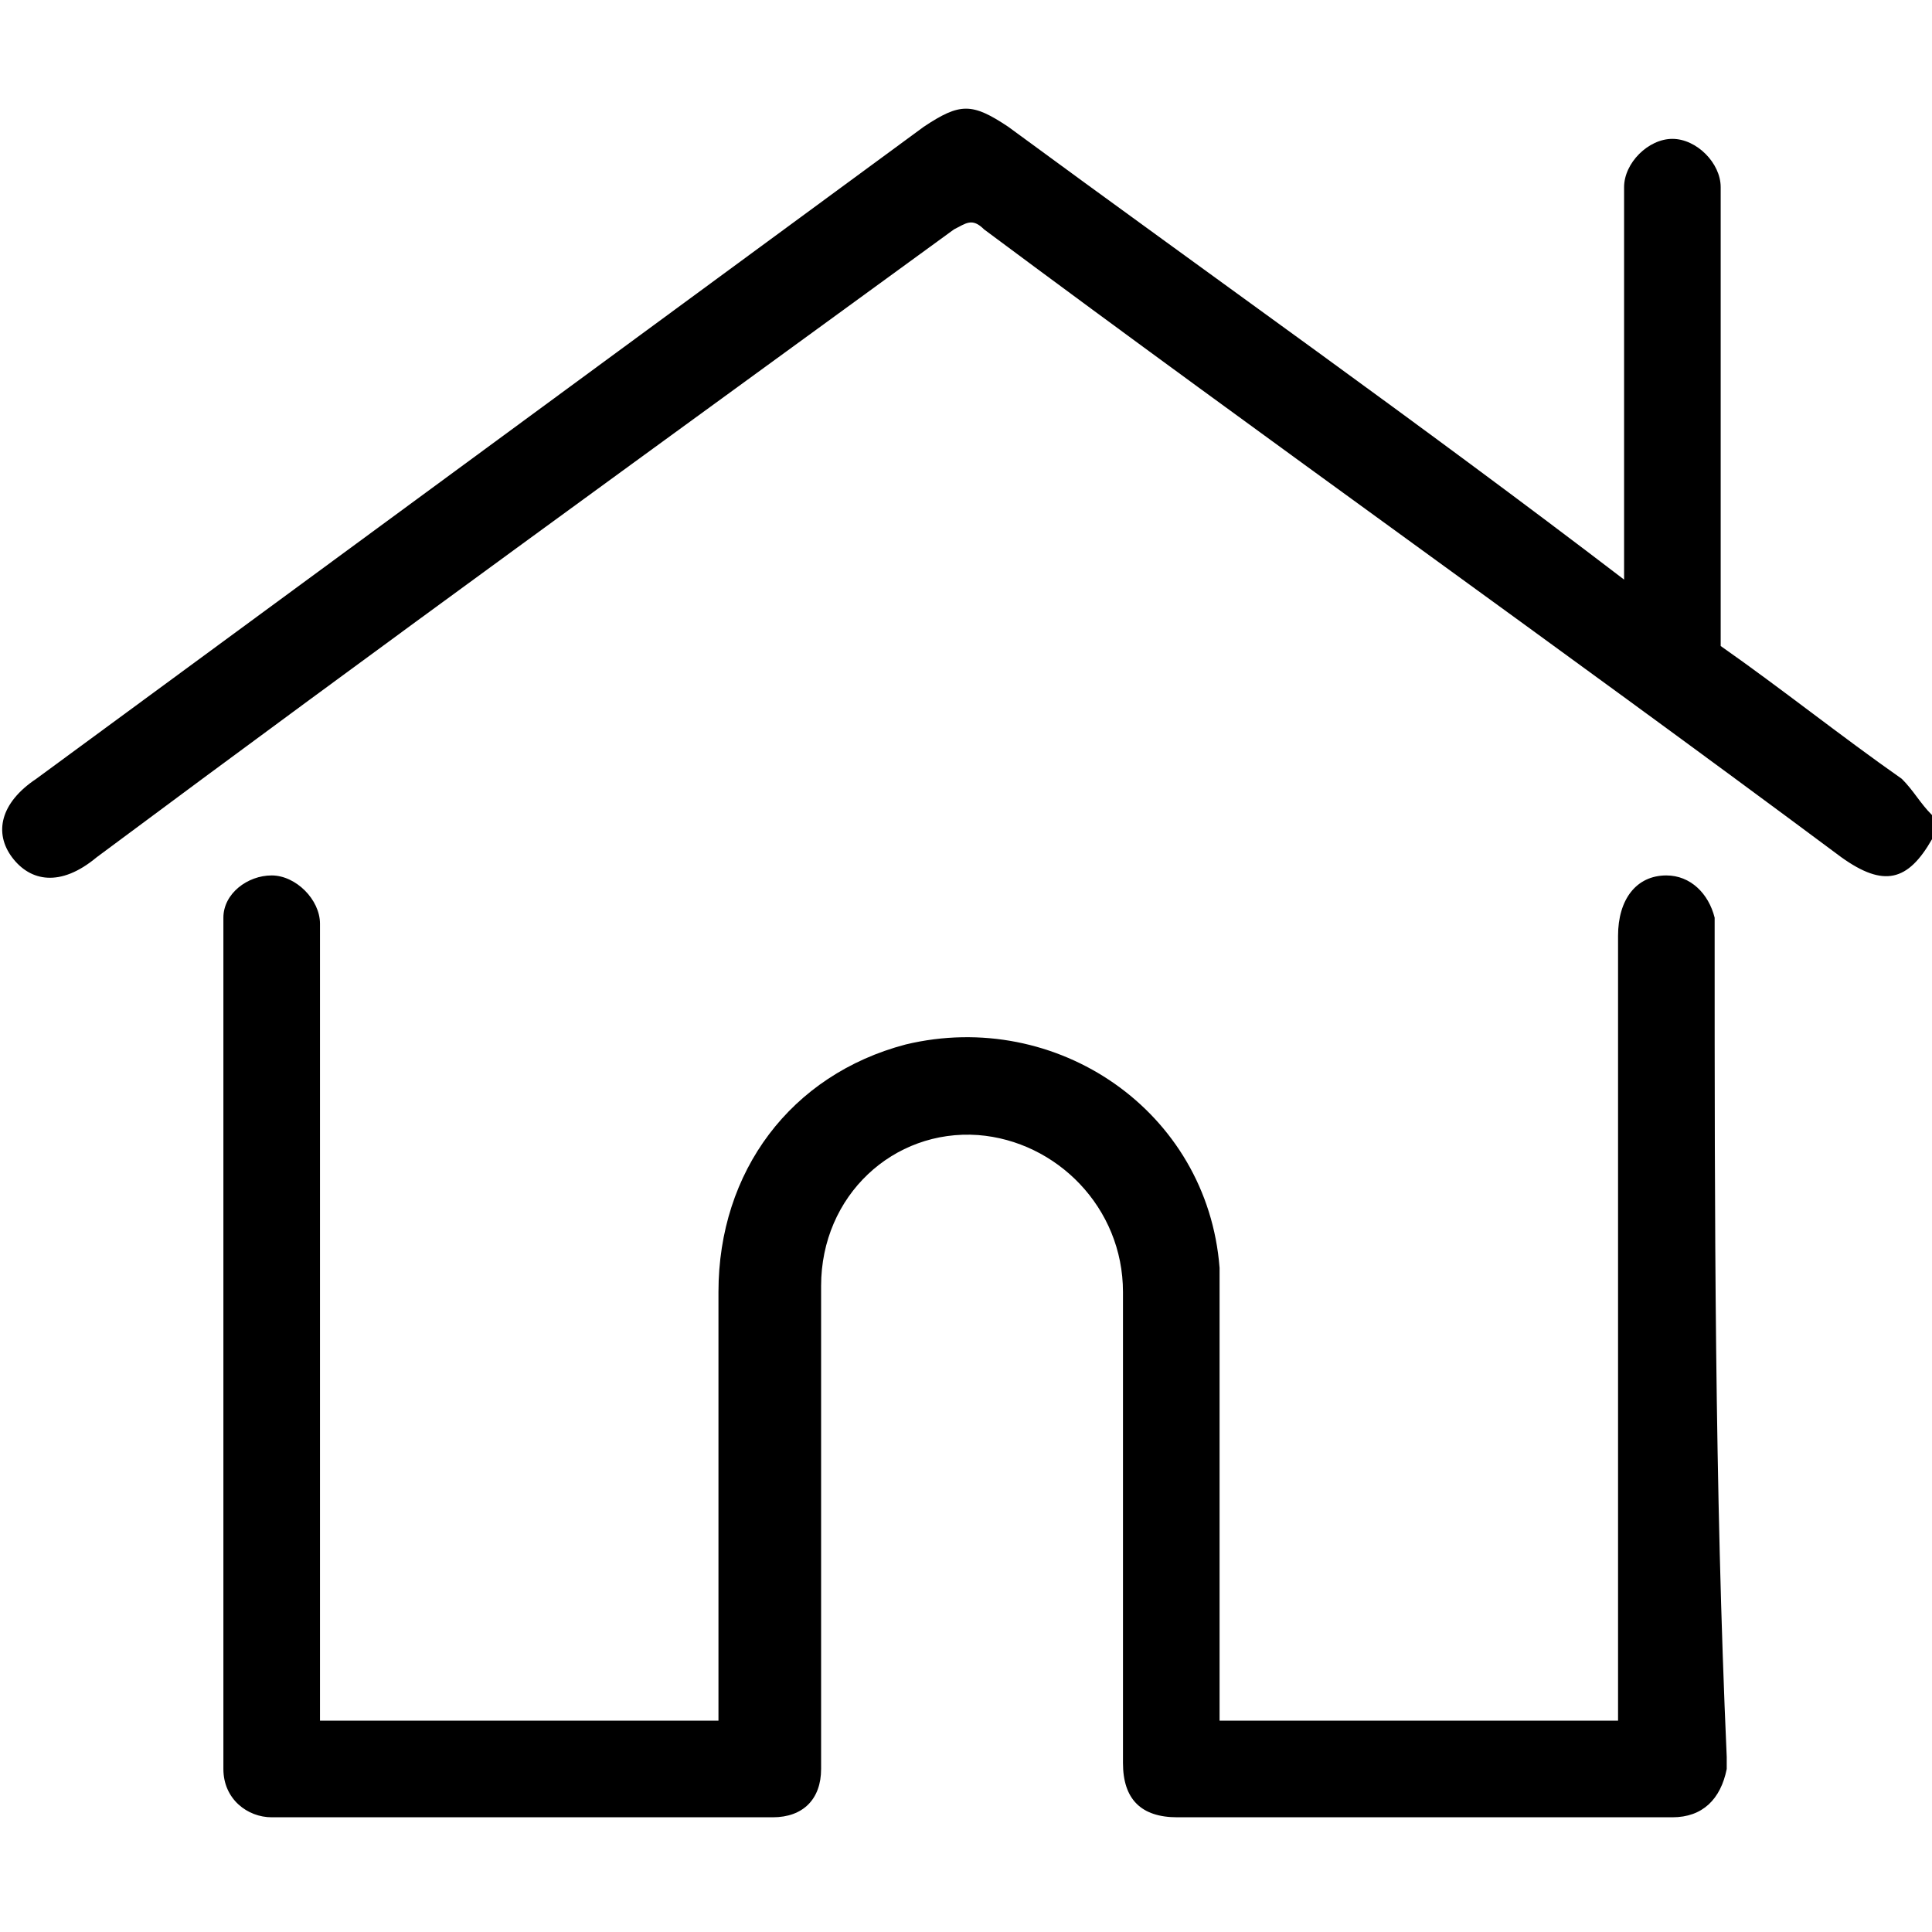
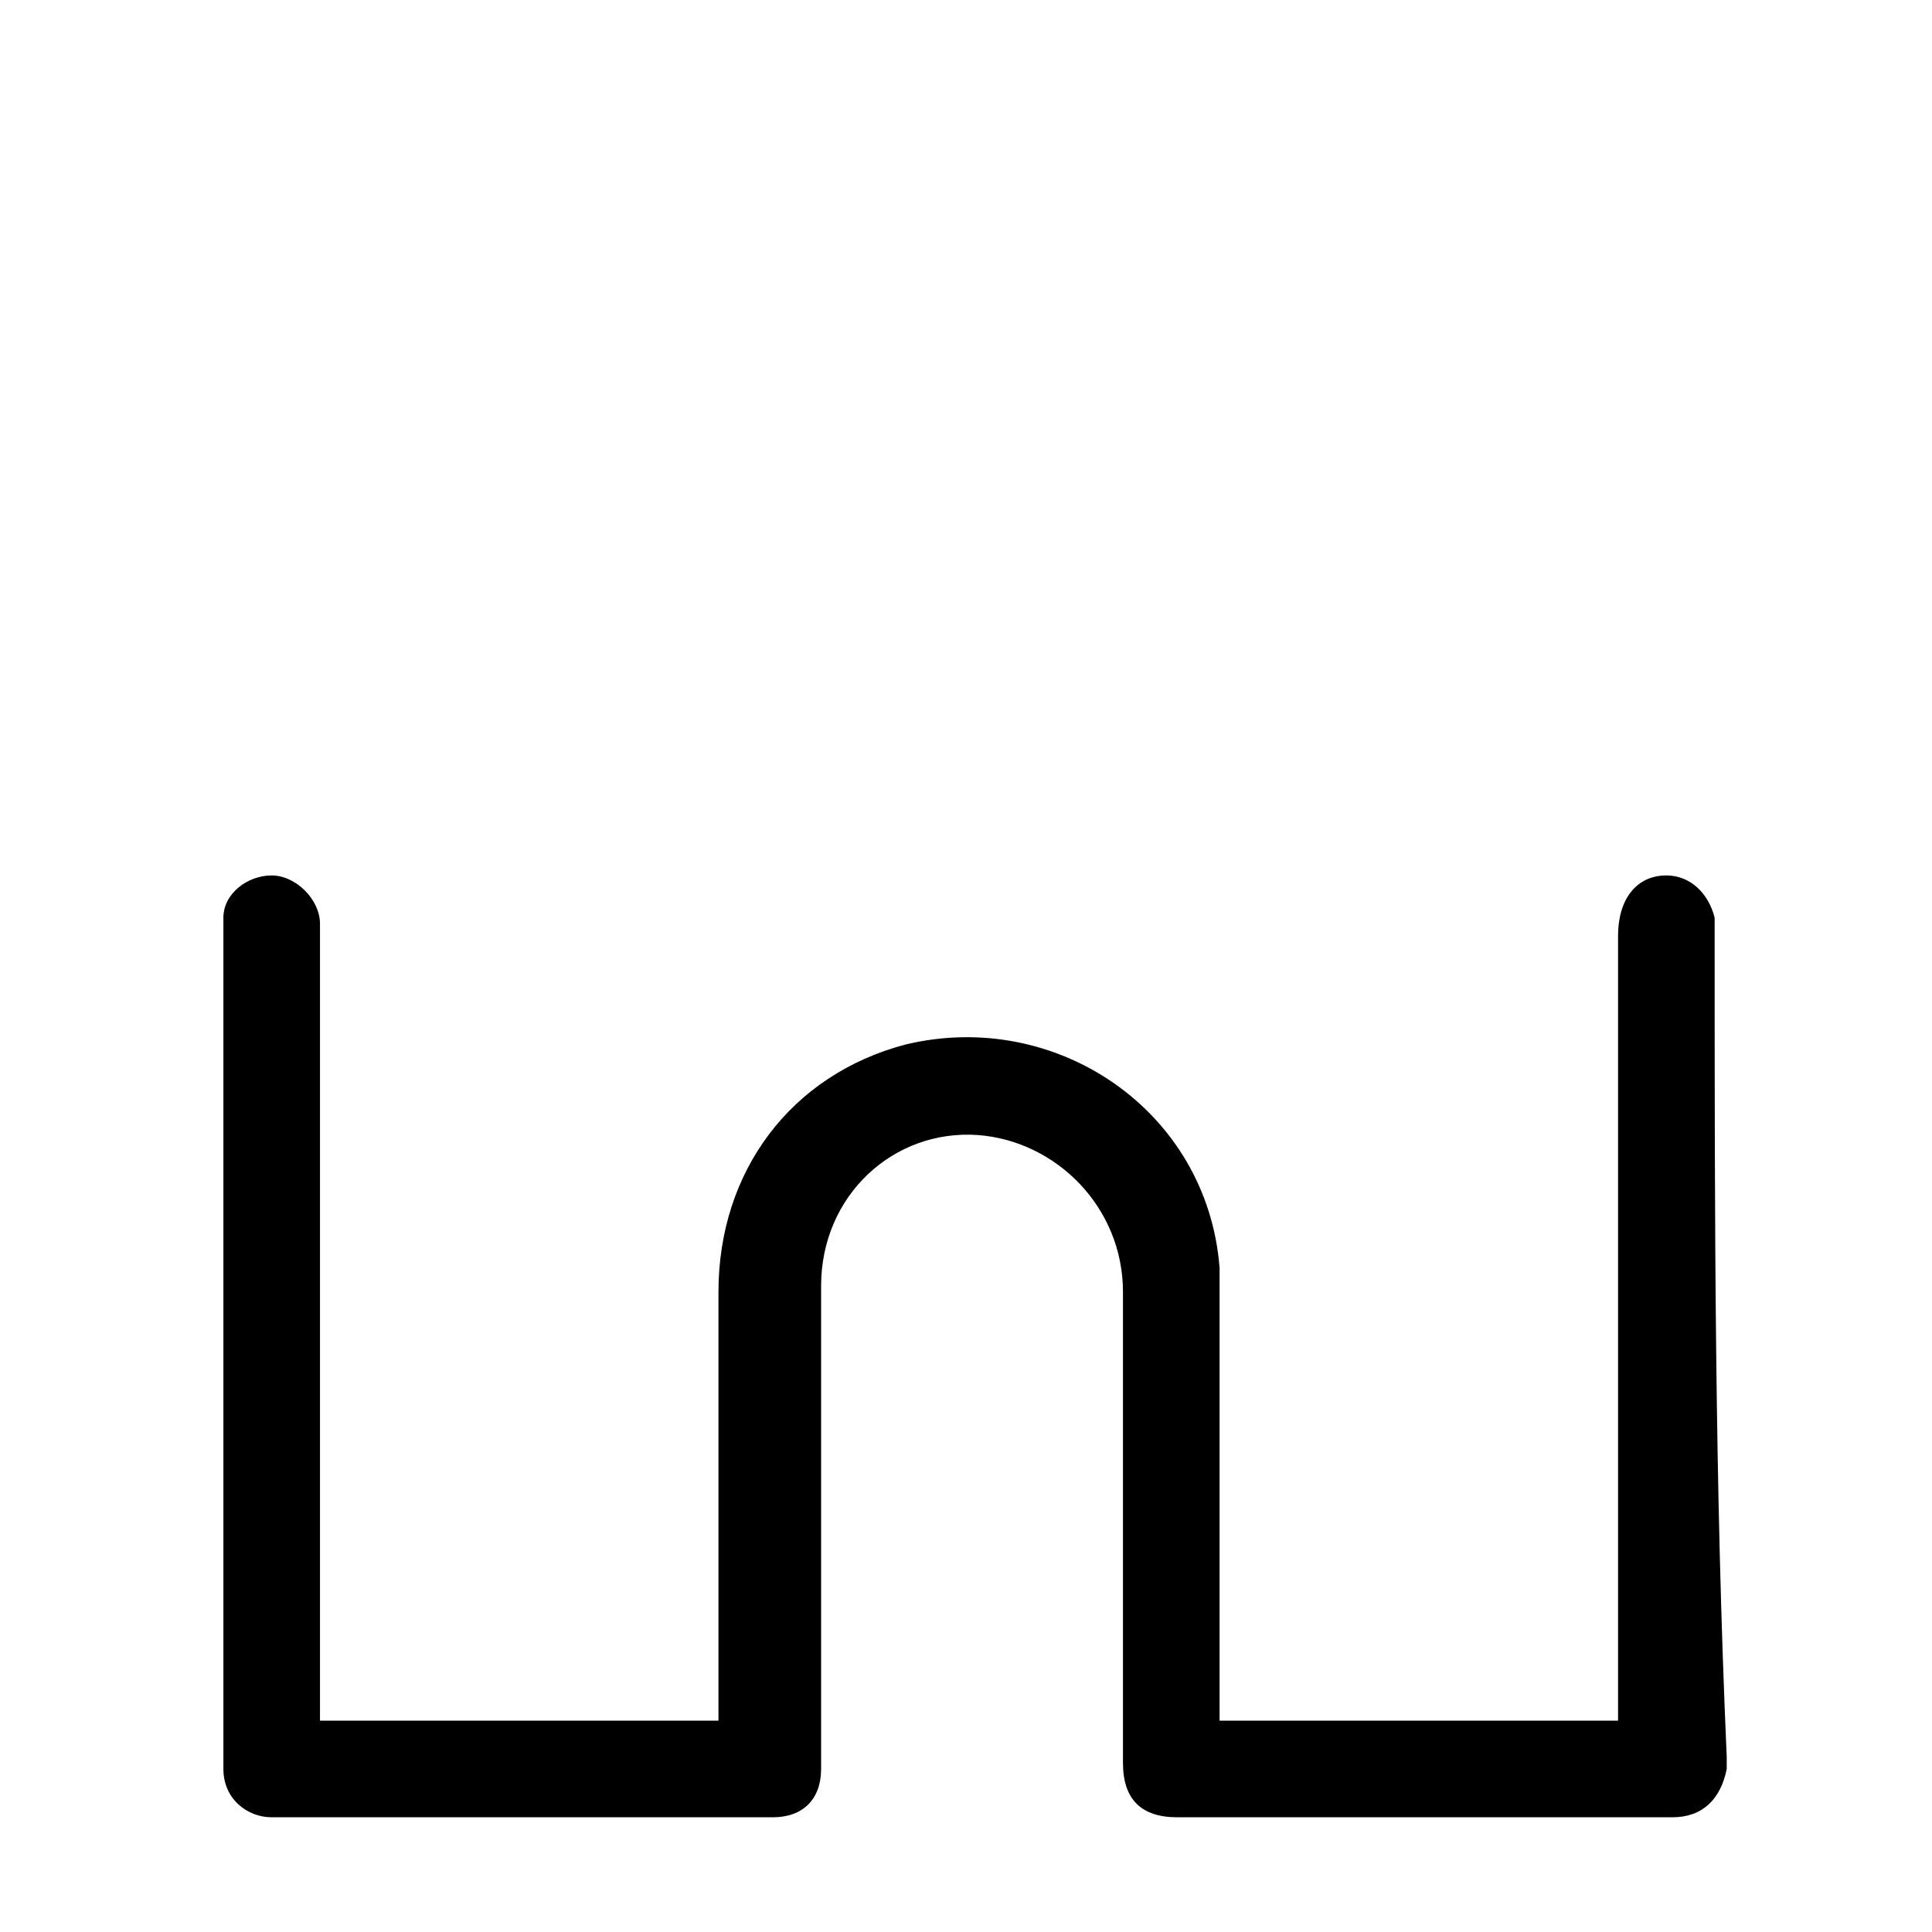
<svg xmlns="http://www.w3.org/2000/svg" version="1.1" id="Layer_1" x="0px" y="0px" viewBox="0 0 32 32" style="enable-background:new 0 0 32 32;" xml:space="preserve">
  <g>
-     <path d="M31.5,12.9c-1-0.7-2-1.5-3-2.2V3.1c0-0.4-0.4-0.8-0.8-0.8c-0.4,0-0.8,0.4-0.8,0.8v6.5C23.5,7,20.1,4.6,16.7,2.1   c-0.6-0.4-0.8-0.4-1.4,0C10.4,5.7,5.5,9.3,0.6,12.9c-0.6,0.4-0.7,0.9-0.4,1.3c0.3,0.4,0.8,0.5,1.4,0C6.3,10.7,11,7.3,15.8,3.8   c0.2-0.1,0.3-0.2,0.5,0c4.7,3.5,9.5,6.9,14.2,10.4c0.7,0.5,1.1,0.4,1.5-0.3c0-0.1,0-0.3,0-0.4C31.8,13.3,31.7,13.1,31.5,12.9z" />
    <path d="M28.4,15.6c0-0.1,0-0.3,0-0.4c-0.1-0.4-0.4-0.7-0.8-0.7c-0.5,0-0.8,0.4-0.8,1c0,4.2,0,8.4,0,12.6c0,0.1,0,0.2,0,0.4   c-2.2,0-4.4,0-6.6,0c0-0.2,0-0.3,0-0.4c0-1.9,0-3.8,0-5.7c0-0.5,0-0.9,0-1.4c-0.2-2.6-2.7-4.3-5.2-3.7c-1.9,0.5-3.1,2.1-3.1,4.1   c0,2.2,0,4.5,0,6.7c0,0.1,0,0.3,0,0.4c-2.2,0-4.4,0-6.6,0c0-0.2,0-0.3,0-0.4c0-4.2,0-8.3,0-12.5c0-0.1,0-0.2,0-0.3   c0-0.4-0.4-0.8-0.8-0.8c-0.4,0-0.8,0.3-0.8,0.7c0,0.1,0,0.3,0,0.4c0,4.5,0,8.9,0,13.4c0,0.1,0,0.2,0,0.3c0,0.5,0.4,0.8,0.8,0.8   c2.8,0,5.5,0,8.3,0c0.5,0,0.8-0.3,0.8-0.8c0-0.1,0-0.2,0-0.3c0-2.6,0-5.1,0-7.7c0-1.5,1.2-2.6,2.6-2.5c1.3,0.1,2.4,1.2,2.4,2.6   c0,2.6,0,5.2,0,7.8c0,0.6,0.3,0.9,0.9,0.9c2.7,0,5.5,0,8.2,0c0.5,0,0.8-0.3,0.9-0.8c0-0.1,0-0.2,0-0.2   C28.4,24.6,28.4,20.1,28.4,15.6z" />
  </g>
</svg>